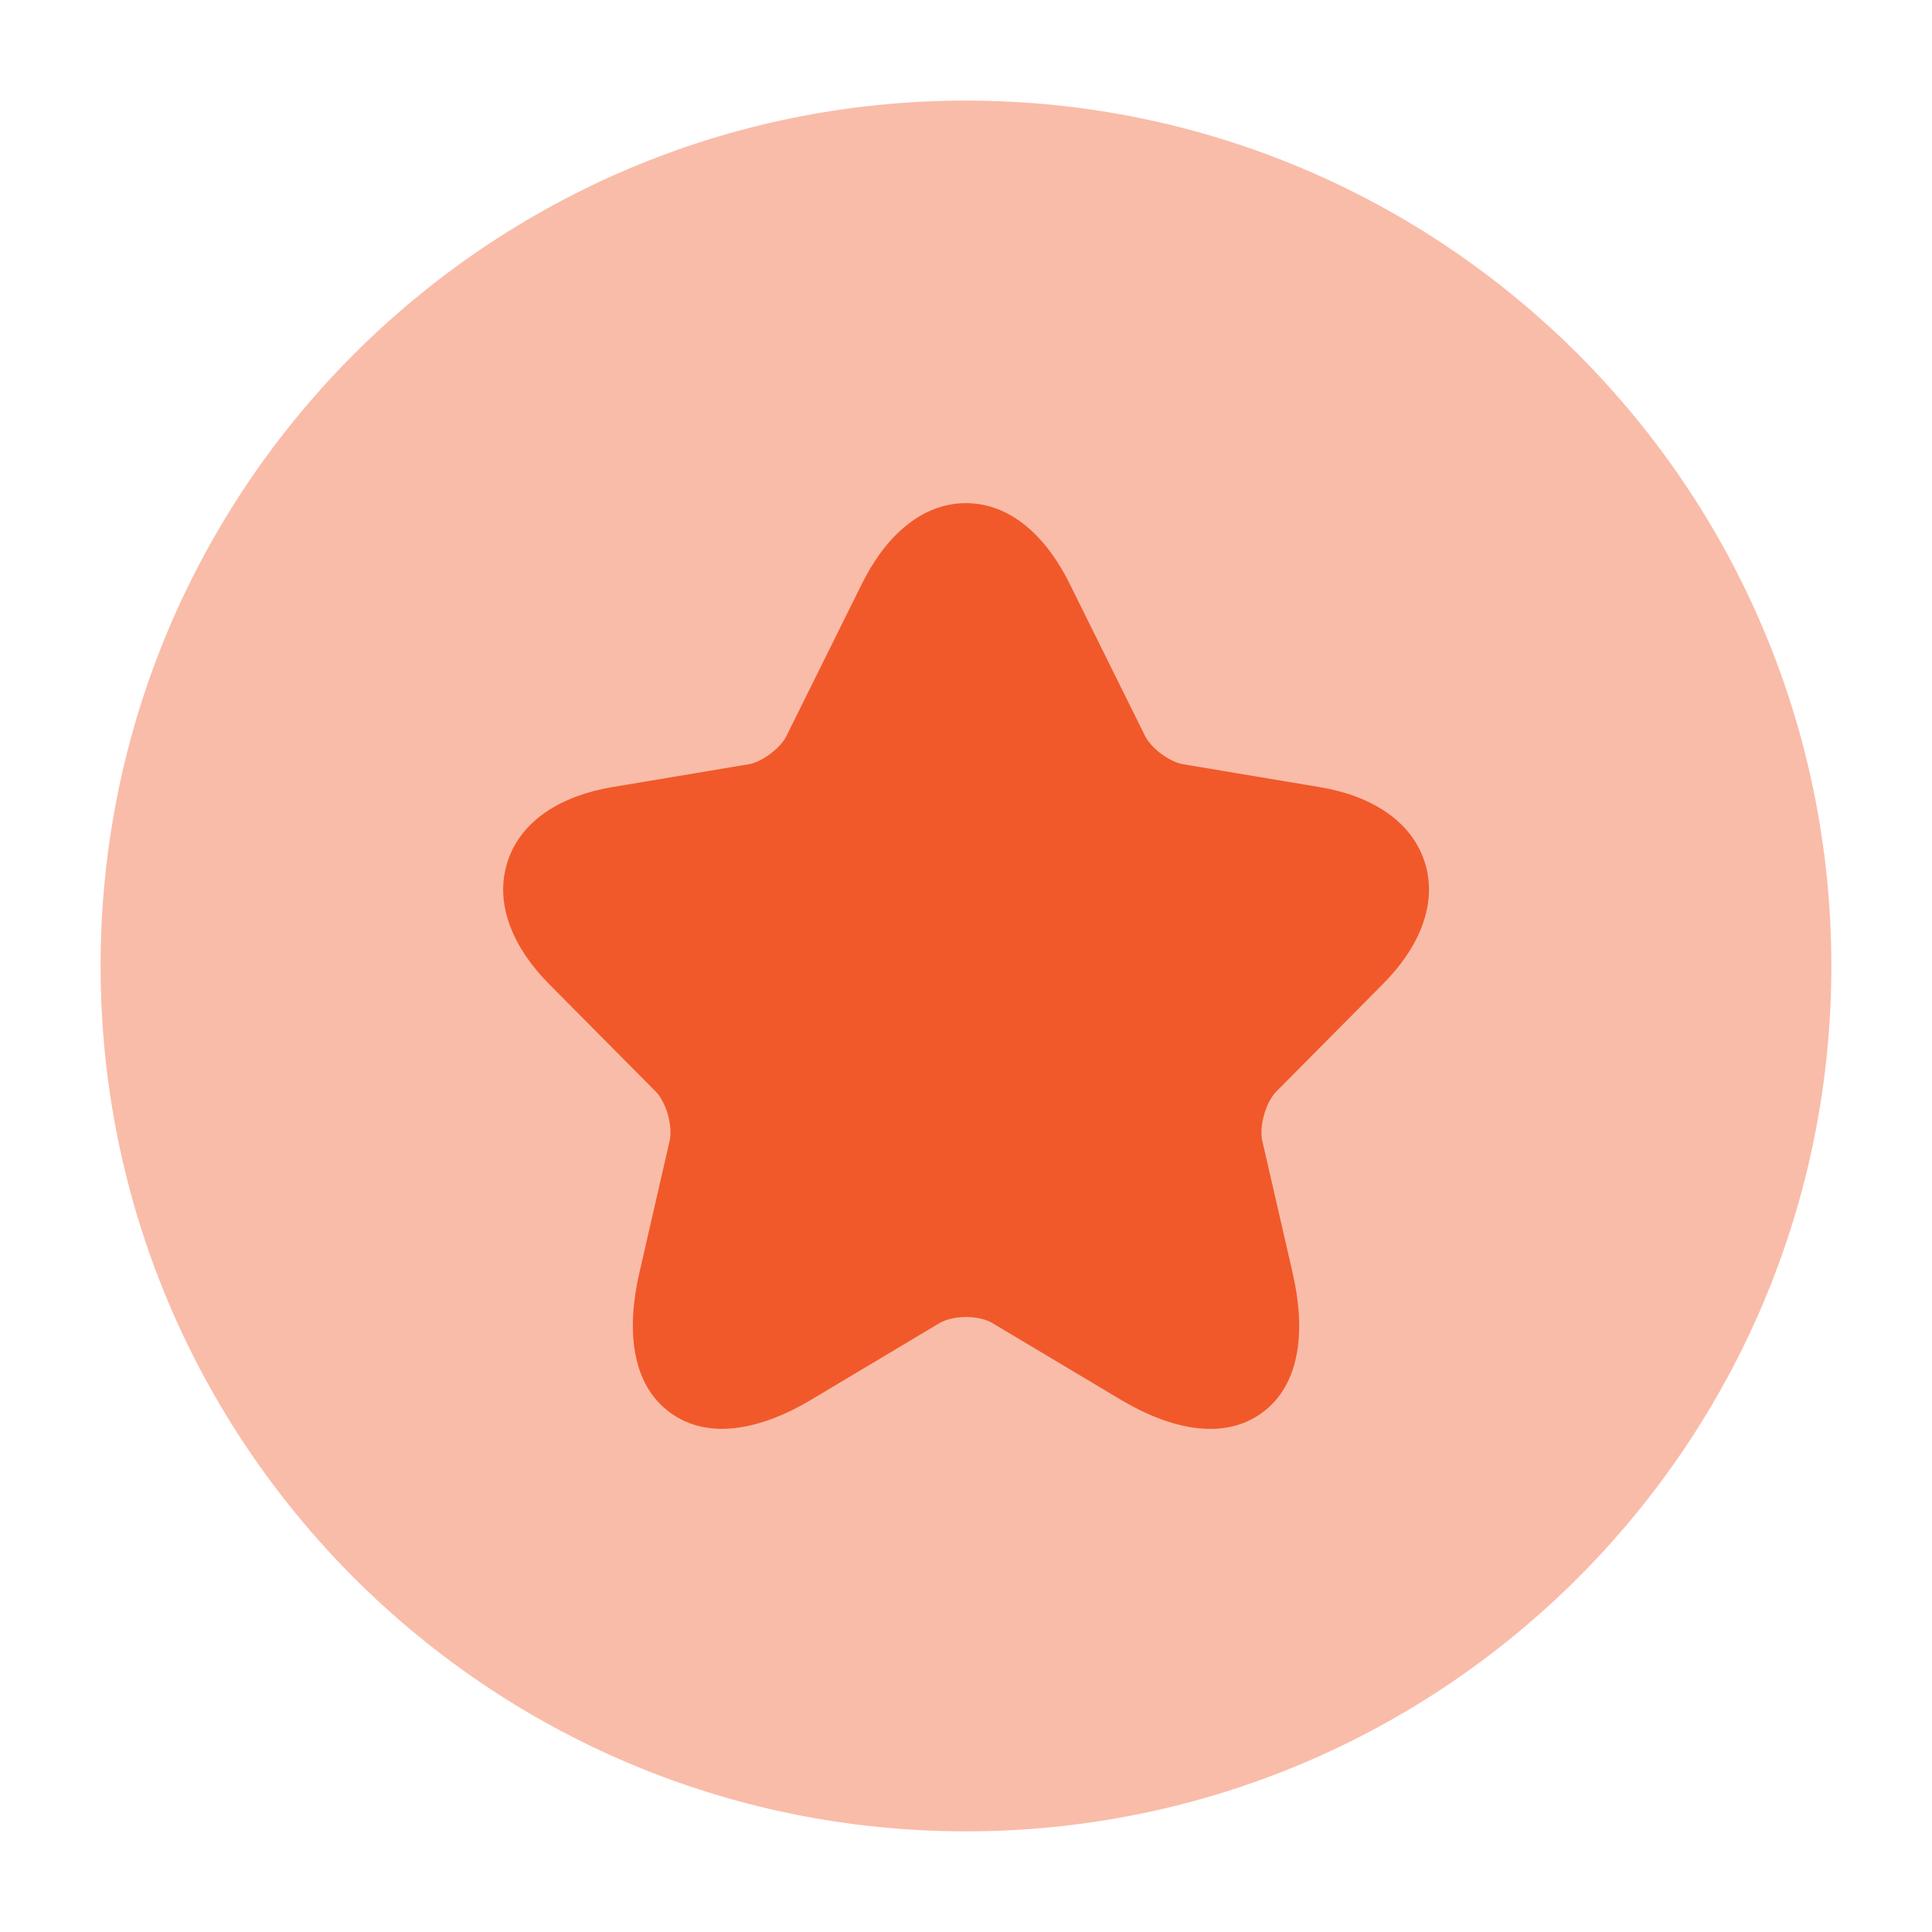
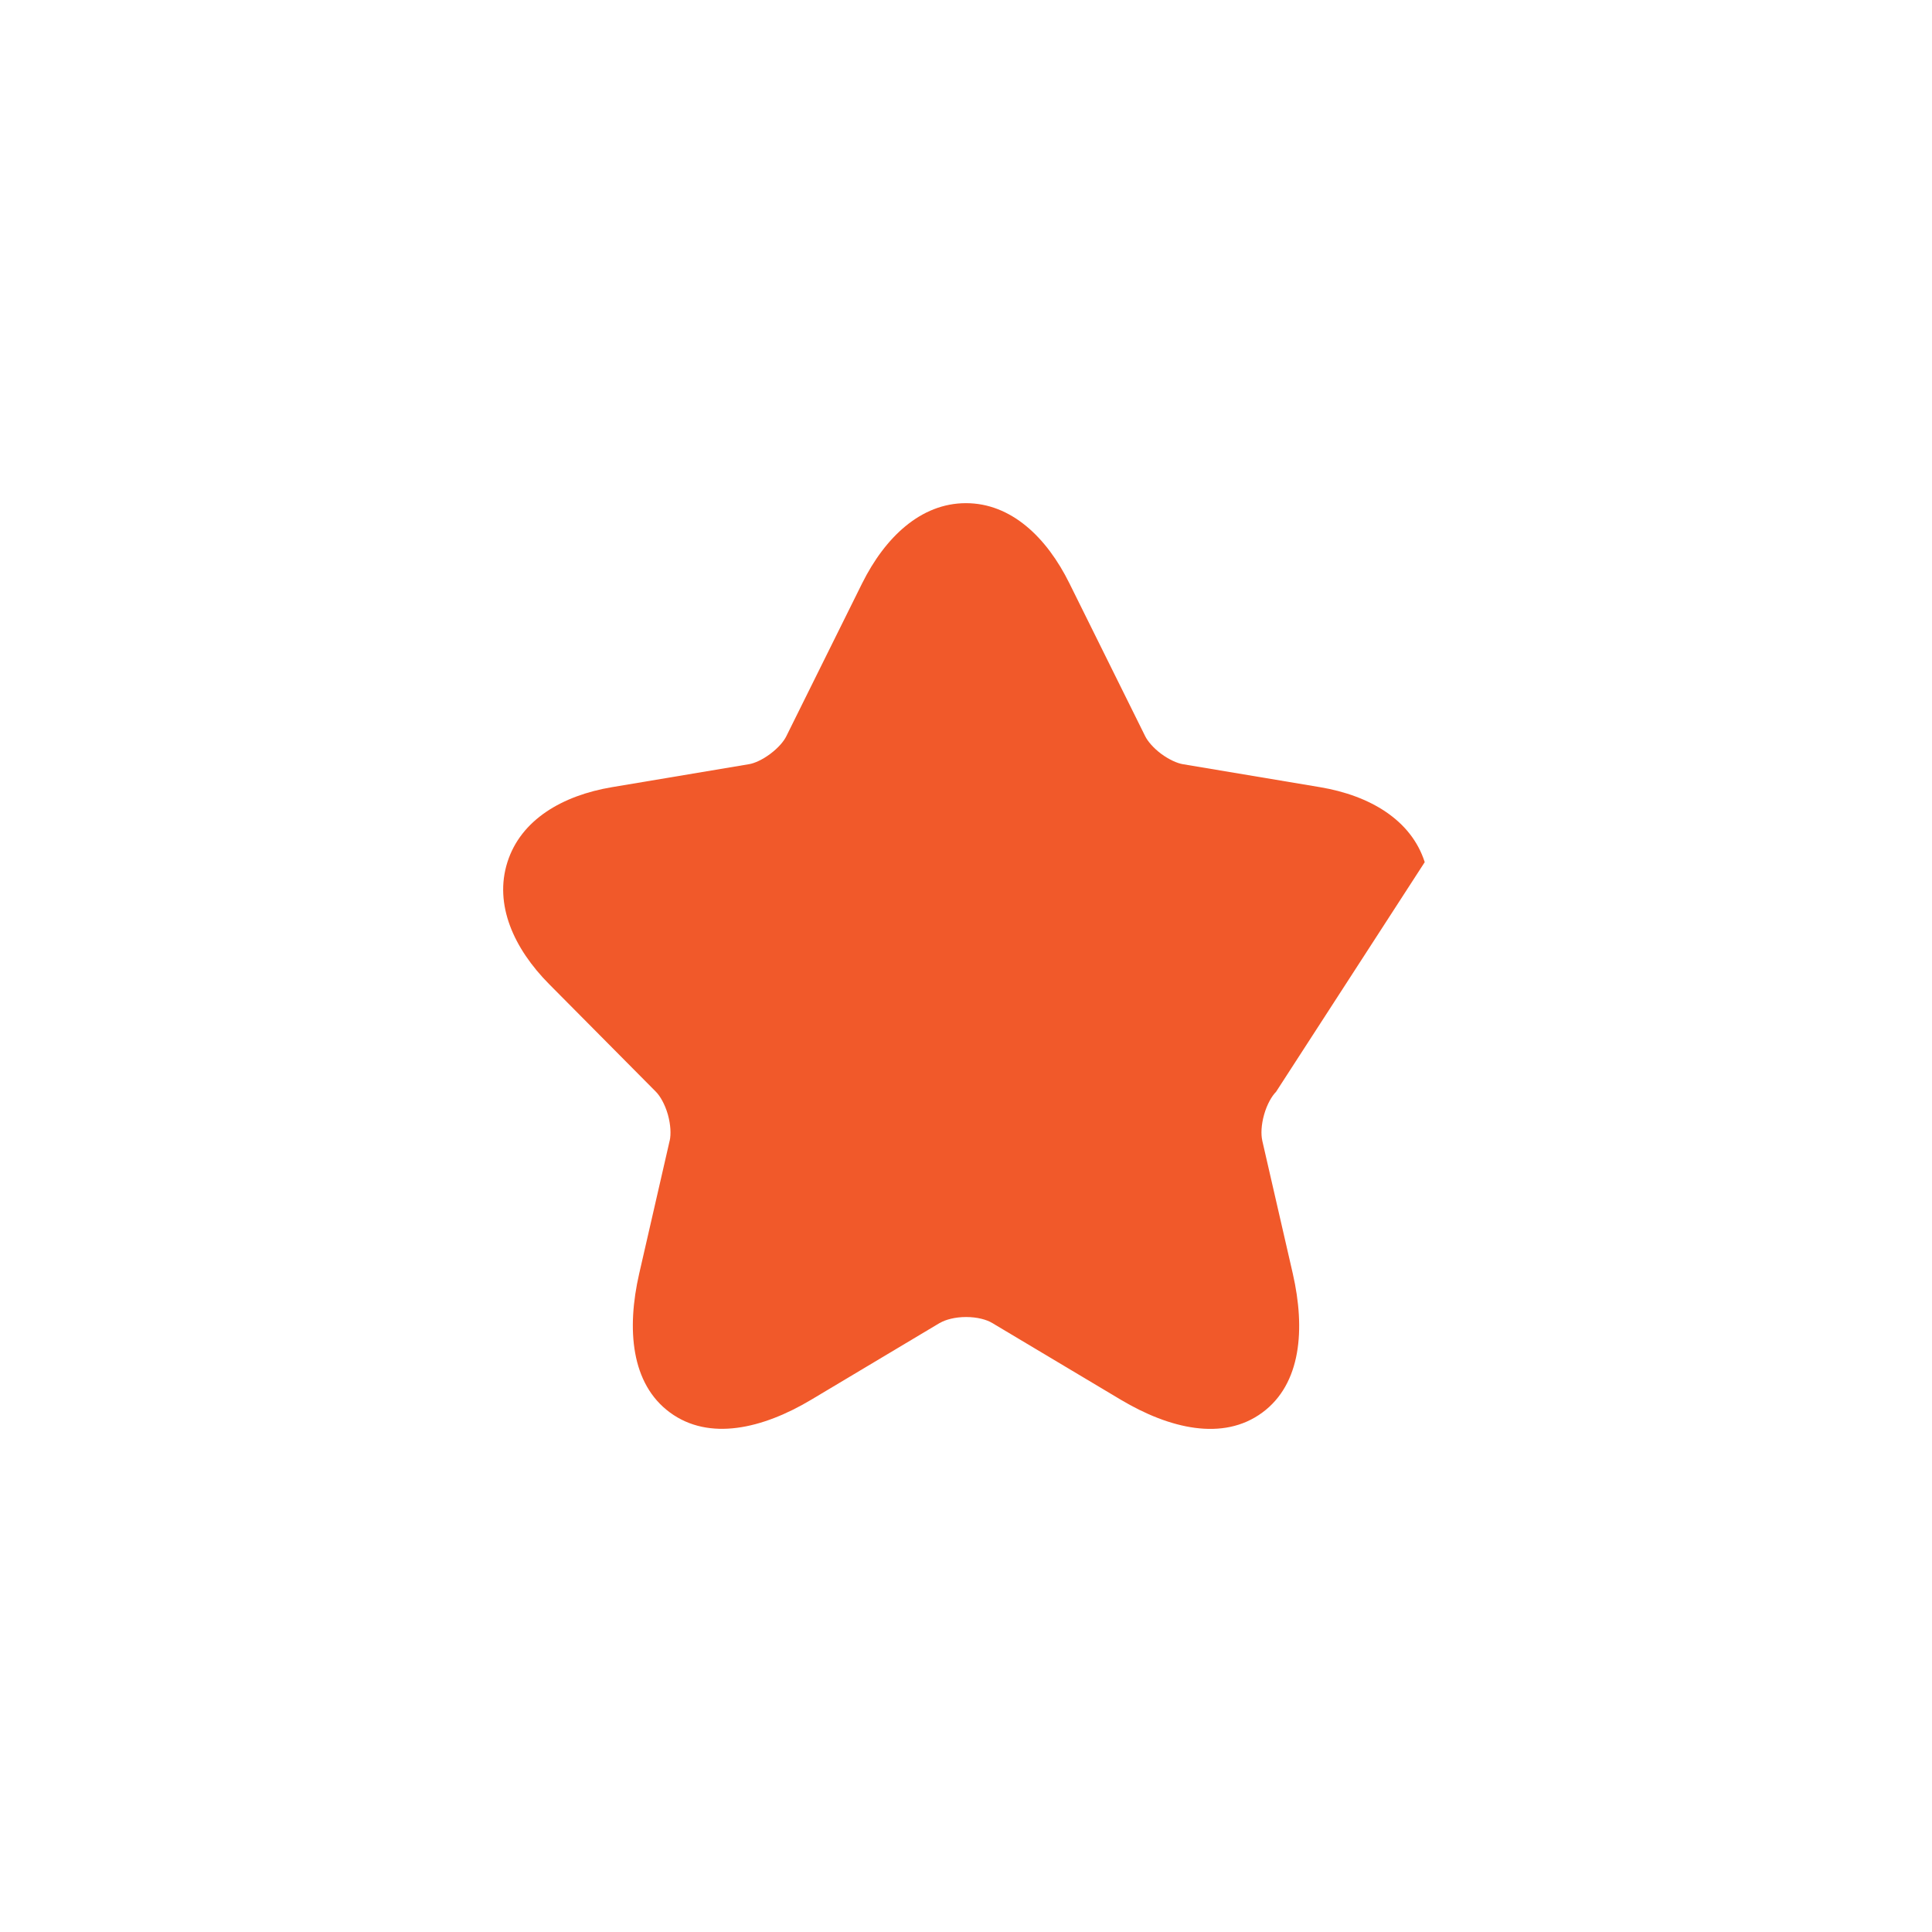
<svg xmlns="http://www.w3.org/2000/svg" width="32" height="32" viewBox="0 0 32 32" fill="none">
-   <path opacity="0.4" d="M1.666 15.999C1.666 23.916 8.083 30.333 15.999 30.333C23.916 30.333 30.333 23.916 30.333 15.999C30.333 8.083 23.916 1.666 15.999 1.666C8.083 1.666 1.666 8.083 1.666 15.999Z" fill="#F1592A" />
-   <path d="M15.999 8.334C16.747 8.334 17.336 8.899 17.713 9.662L18.969 12.196C19.008 12.274 19.098 12.385 19.233 12.486C19.369 12.586 19.502 12.642 19.589 12.657L21.864 13.038C22.686 13.176 23.374 13.579 23.598 14.28C23.821 14.981 23.494 15.709 22.903 16.301L21.136 18.083C21.066 18.154 20.987 18.287 20.938 18.46C20.889 18.632 20.884 18.789 20.907 18.89L20.907 18.892L21.413 21.096C21.622 22.013 21.553 22.923 20.906 23.398C20.257 23.875 19.369 23.664 18.564 23.184L16.431 21.911C16.342 21.858 16.188 21.814 16.002 21.814C15.818 21.814 15.661 21.857 15.566 21.913L15.564 21.913L13.436 23.184C12.631 23.665 11.745 23.873 11.096 23.395C10.45 22.92 10.377 22.012 10.587 21.095L11.092 18.892L11.093 18.89C11.115 18.789 11.11 18.632 11.062 18.46C11.012 18.287 10.934 18.154 10.864 18.083L9.095 16.3C8.508 15.708 8.182 14.981 8.404 14.281C8.626 13.579 9.313 13.176 10.136 13.038L12.408 12.657C12.492 12.643 12.623 12.588 12.759 12.486C12.894 12.385 12.985 12.274 13.023 12.196L13.025 12.192L14.28 9.661C14.66 8.899 15.251 8.334 15.999 8.334Z" fill="#F1592A" />
+   <path d="M15.999 8.334C16.747 8.334 17.336 8.899 17.713 9.662L18.969 12.196C19.008 12.274 19.098 12.385 19.233 12.486C19.369 12.586 19.502 12.642 19.589 12.657L21.864 13.038C22.686 13.176 23.374 13.579 23.598 14.28L21.136 18.083C21.066 18.154 20.987 18.287 20.938 18.46C20.889 18.632 20.884 18.789 20.907 18.89L20.907 18.892L21.413 21.096C21.622 22.013 21.553 22.923 20.906 23.398C20.257 23.875 19.369 23.664 18.564 23.184L16.431 21.911C16.342 21.858 16.188 21.814 16.002 21.814C15.818 21.814 15.661 21.857 15.566 21.913L15.564 21.913L13.436 23.184C12.631 23.665 11.745 23.873 11.096 23.395C10.45 22.92 10.377 22.012 10.587 21.095L11.092 18.892L11.093 18.89C11.115 18.789 11.11 18.632 11.062 18.46C11.012 18.287 10.934 18.154 10.864 18.083L9.095 16.3C8.508 15.708 8.182 14.981 8.404 14.281C8.626 13.579 9.313 13.176 10.136 13.038L12.408 12.657C12.492 12.643 12.623 12.588 12.759 12.486C12.894 12.385 12.985 12.274 13.023 12.196L13.025 12.192L14.28 9.661C14.66 8.899 15.251 8.334 15.999 8.334Z" fill="#F1592A" />
</svg>